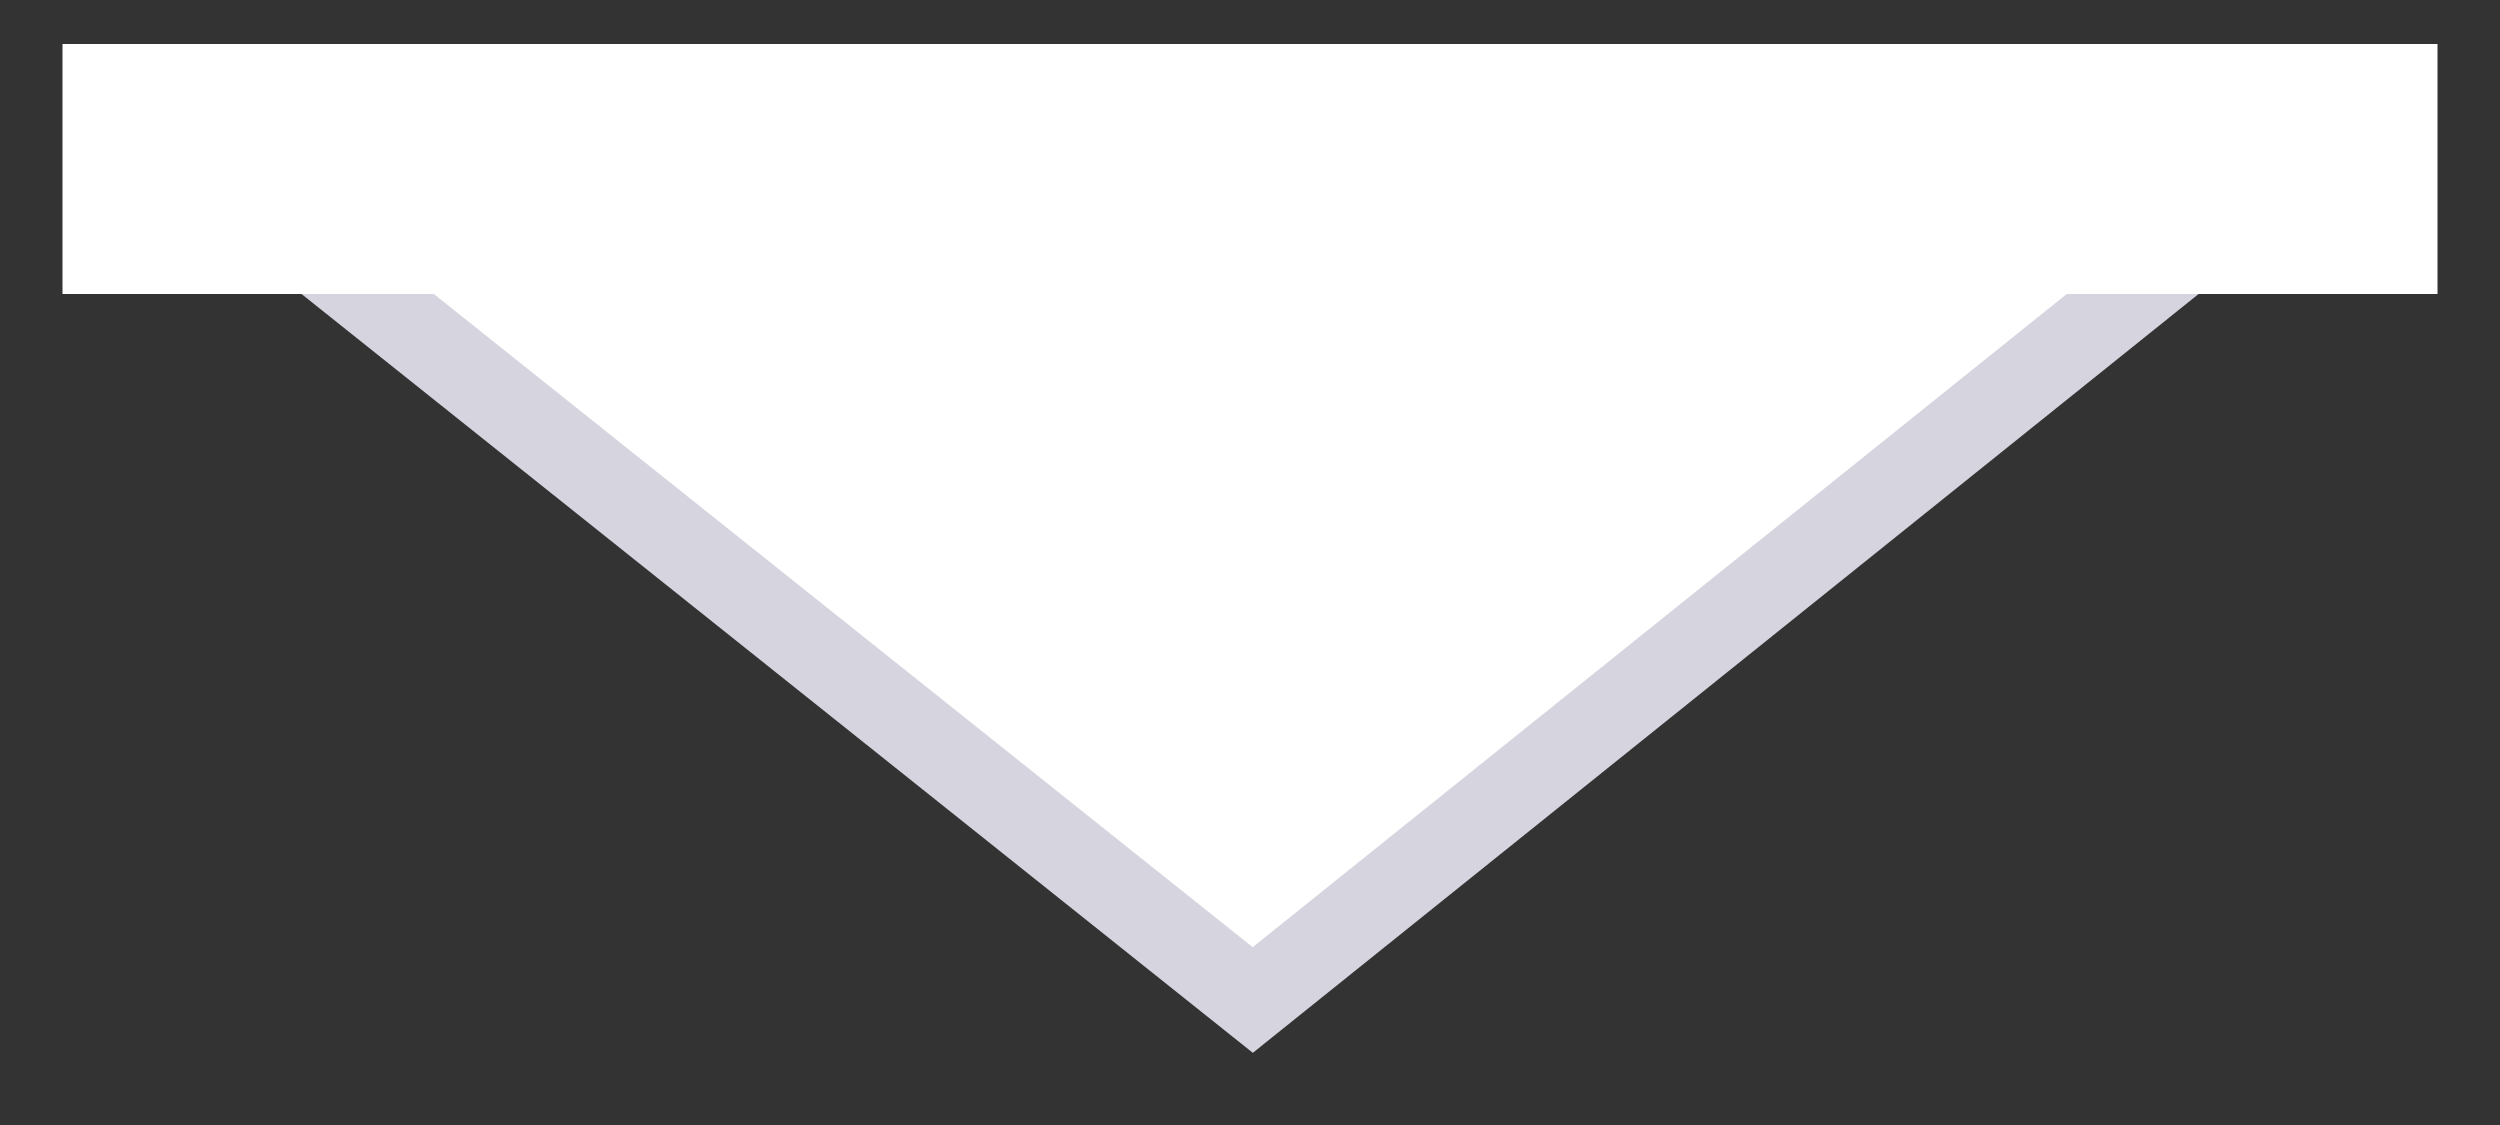
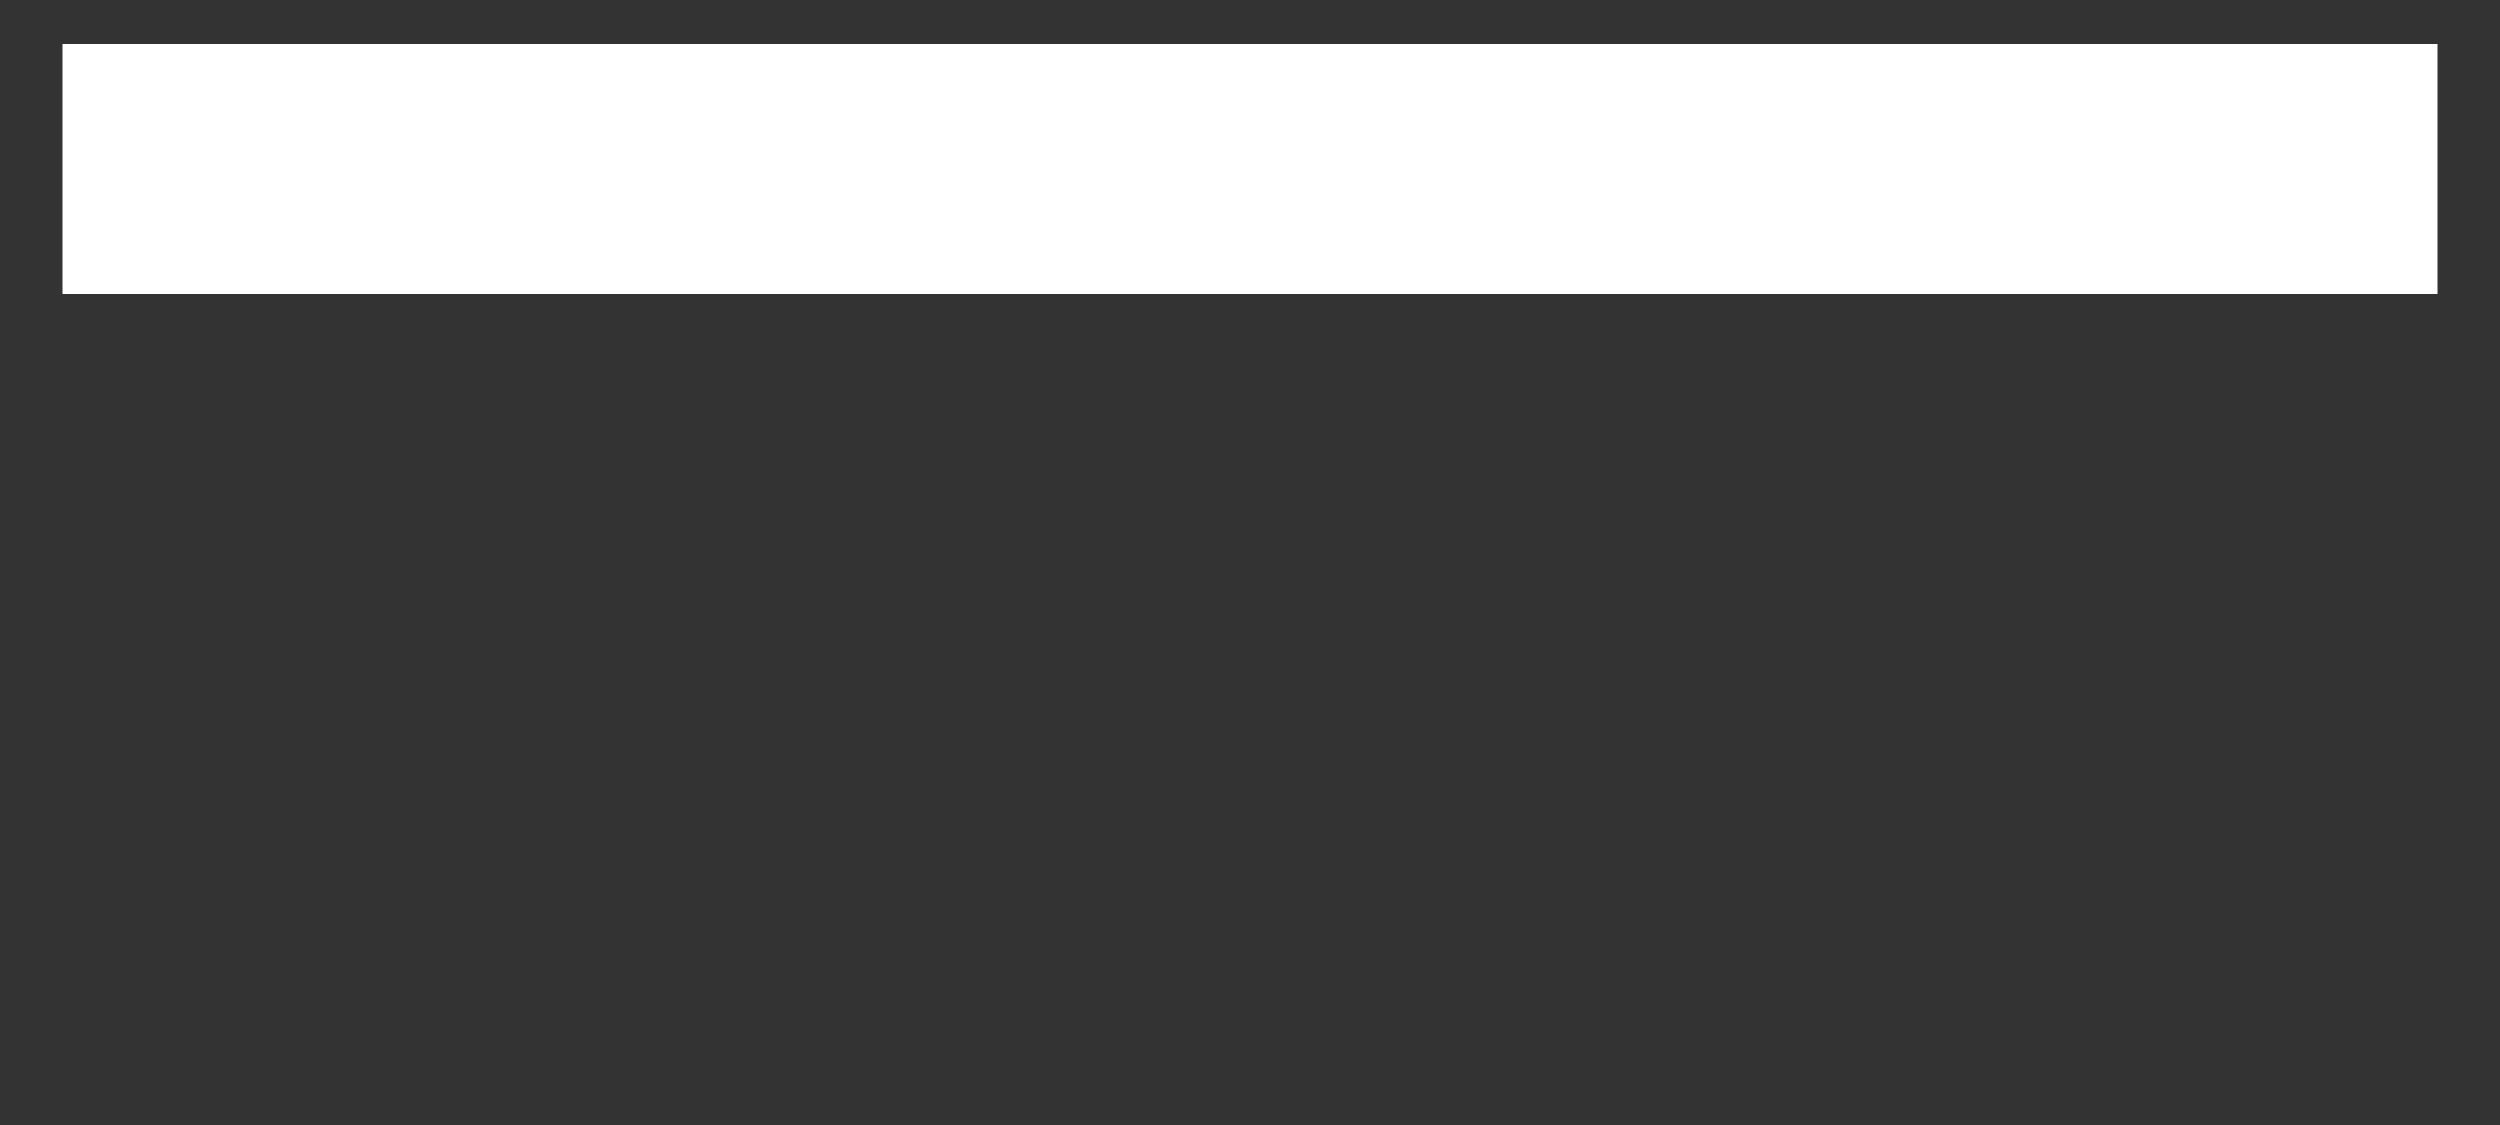
<svg xmlns="http://www.w3.org/2000/svg" width="20" height="9" viewBox="0 0 20 9" fill="none">
  <rect x="0" y="0" width="20" height="9" fill="#333333" stroke="none" />
-   <path d="M17.5 2H2.5L10.022 8L17.5 2Z" fill="white" stroke="#D5D4DF" stroke-width="0.66" stroke-linecap="round" />
  <rect x="0.5" y="0.352" width="19" height="2" fill="white" />
</svg>